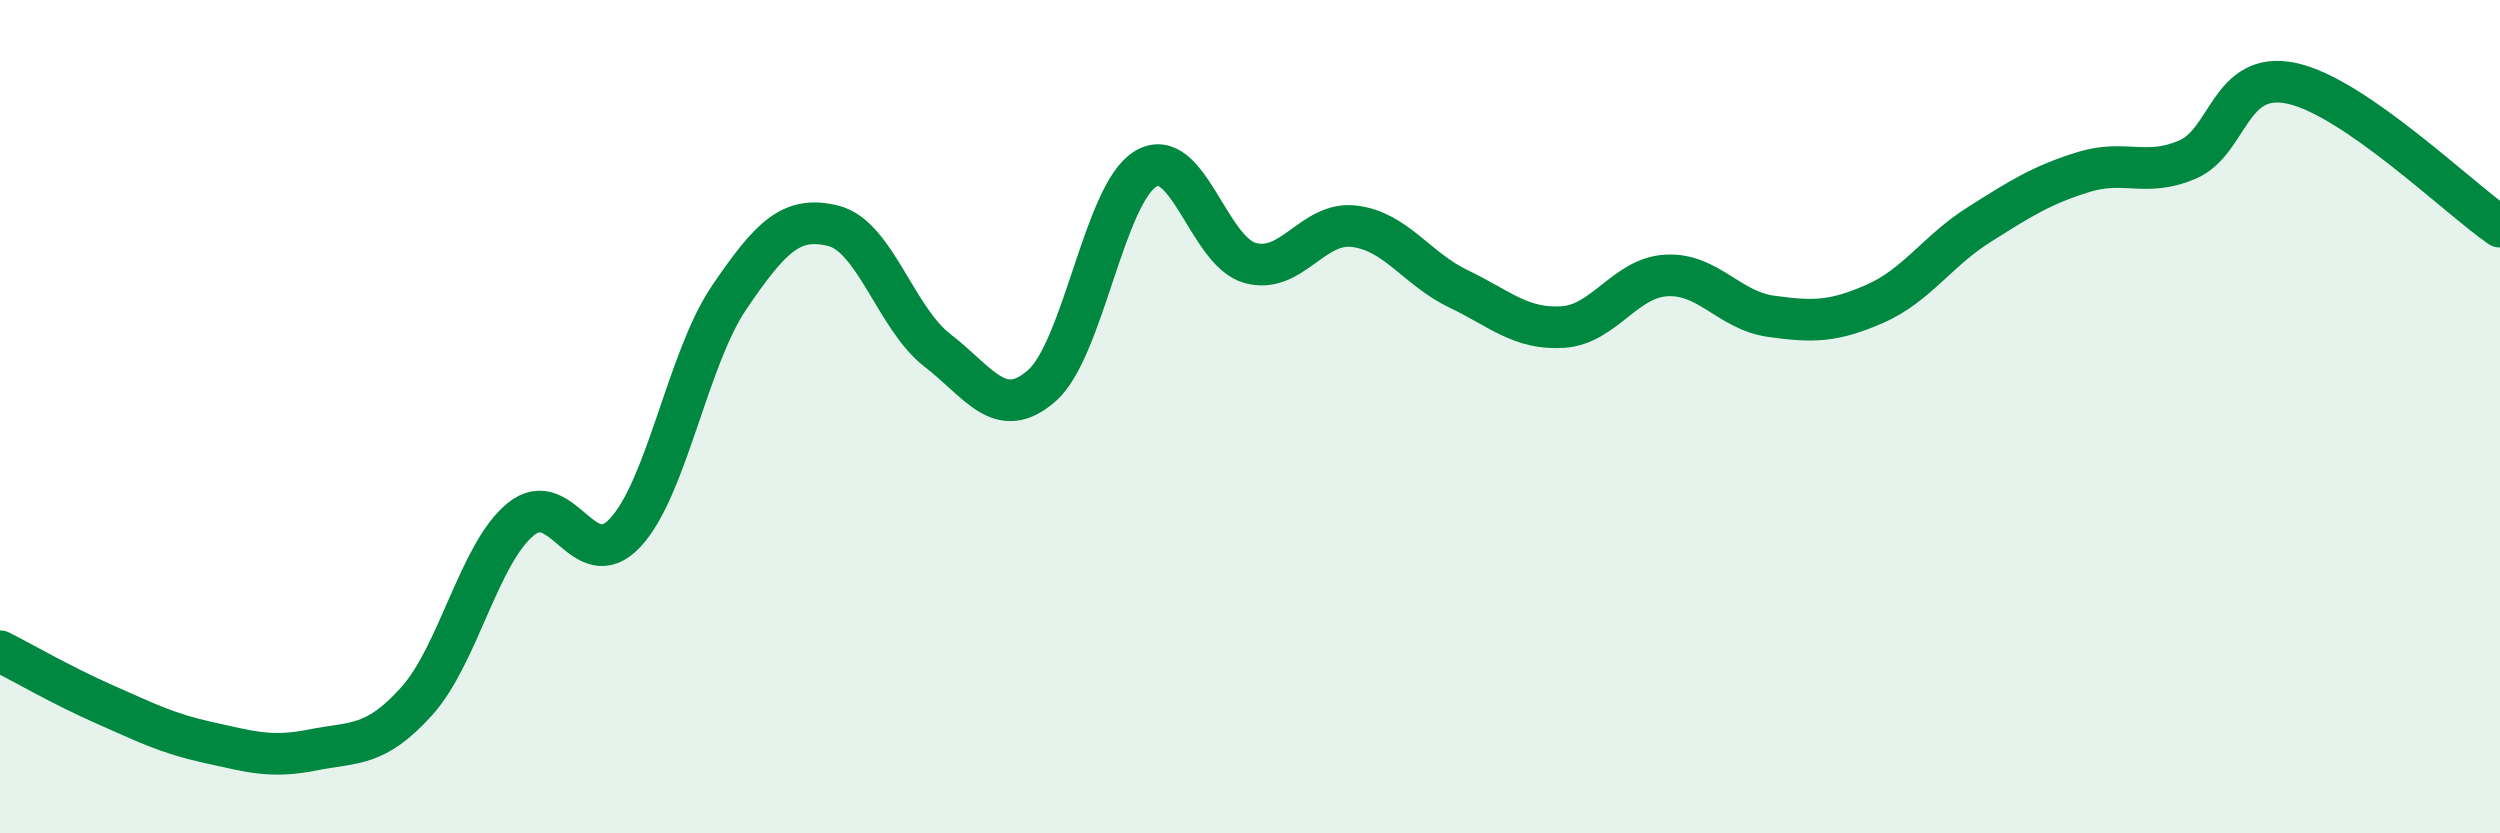
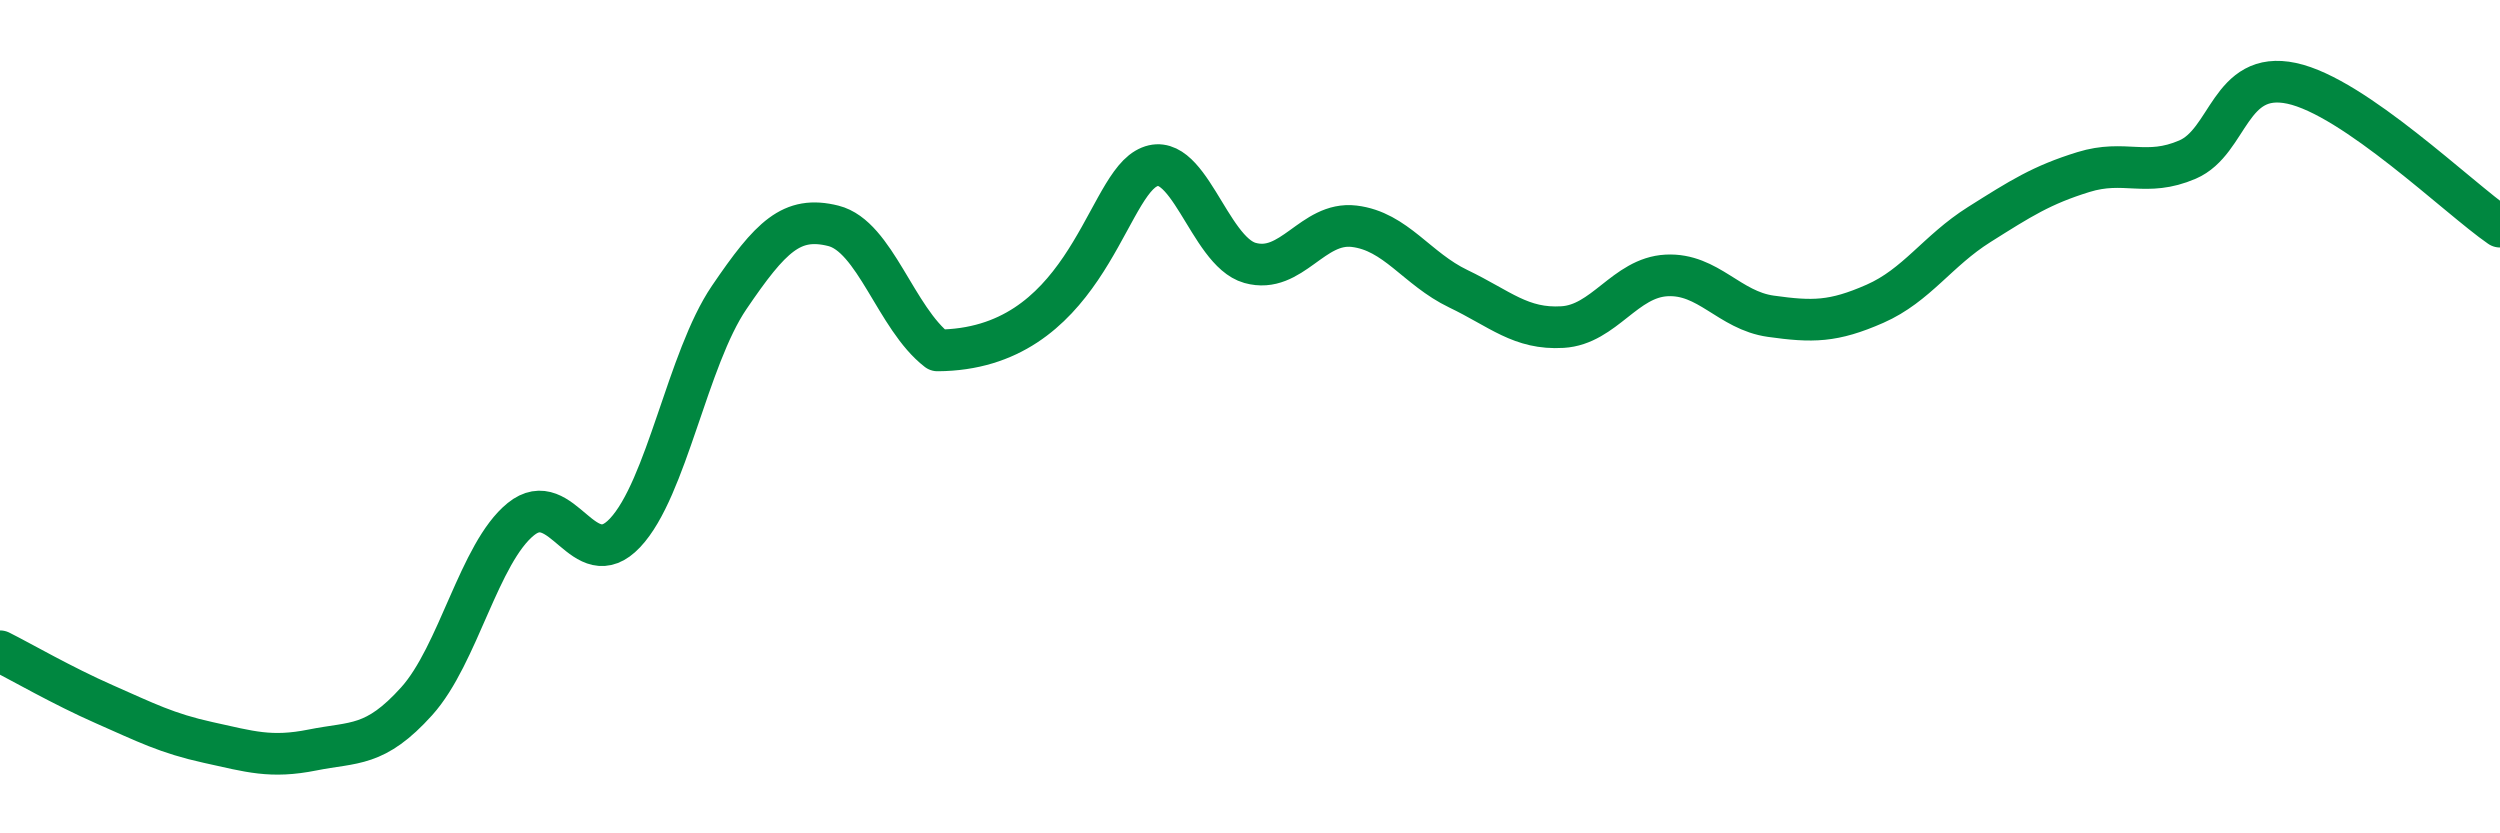
<svg xmlns="http://www.w3.org/2000/svg" width="60" height="20" viewBox="0 0 60 20">
-   <path d="M 0,15.63 C 0.5,15.88 1.5,16.46 2.5,16.9 C 3.5,17.34 4,17.6 5,17.82 C 6,18.04 6.5,18.2 7.5,18 C 8.5,17.8 9,17.94 10,16.83 C 11,15.72 11.5,13.27 12.5,12.46 C 13.5,11.65 14,13.85 15,12.79 C 16,11.73 16.5,8.61 17.5,7.14 C 18.5,5.67 19,5.17 20,5.42 C 21,5.67 21.5,7.64 22.5,8.41 C 23.5,9.18 24,10.13 25,9.26 C 26,8.39 26.5,4.64 27.5,4.05 C 28.5,3.46 29,6.03 30,6.31 C 31,6.59 31.5,5.31 32.5,5.43 C 33.5,5.55 34,6.45 35,6.93 C 36,7.41 36.5,7.91 37.5,7.85 C 38.5,7.79 39,6.66 40,6.61 C 41,6.56 41.5,7.45 42.5,7.59 C 43.5,7.73 44,7.73 45,7.29 C 46,6.85 46.5,6.02 47.5,5.39 C 48.5,4.76 49,4.44 50,4.13 C 51,3.82 51.5,4.26 52.5,3.83 C 53.5,3.4 53.5,1.68 55,2 C 56.5,2.32 59,4.75 60,5.44L60 20L0 20Z" fill="#008740" opacity="0.1" stroke-linecap="round" stroke-linejoin="round" />
-   <path d="M 0,15.63 C 0.5,15.88 1.5,16.46 2.5,16.9 C 3.5,17.34 4,17.6 5,17.82 C 6,18.04 6.5,18.2 7.5,18 C 8.5,17.8 9,17.94 10,16.83 C 11,15.72 11.5,13.27 12.5,12.46 C 13.5,11.65 14,13.85 15,12.79 C 16,11.73 16.5,8.61 17.5,7.14 C 18.5,5.67 19,5.17 20,5.42 C 21,5.67 21.5,7.64 22.5,8.41 C 23.5,9.18 24,10.13 25,9.26 C 26,8.39 26.5,4.64 27.5,4.05 C 28.5,3.46 29,6.03 30,6.31 C 31,6.59 31.5,5.31 32.5,5.43 C 33.5,5.55 34,6.45 35,6.93 C 36,7.41 36.5,7.91 37.5,7.85 C 38.5,7.79 39,6.66 40,6.61 C 41,6.56 41.5,7.45 42.5,7.59 C 43.5,7.73 44,7.73 45,7.29 C 46,6.85 46.5,6.02 47.5,5.39 C 48.5,4.76 49,4.44 50,4.13 C 51,3.82 51.5,4.26 52.5,3.83 C 53.5,3.4 53.5,1.68 55,2 C 56.5,2.32 59,4.75 60,5.44" stroke="#008740" stroke-width="1" fill="none" stroke-linecap="round" stroke-linejoin="round" />
+   <path d="M 0,15.63 C 0.5,15.88 1.5,16.46 2.5,16.9 C 3.5,17.34 4,17.6 5,17.82 C 6,18.04 6.5,18.2 7.5,18 C 8.5,17.8 9,17.94 10,16.83 C 11,15.72 11.5,13.27 12.5,12.46 C 13.5,11.65 14,13.85 15,12.79 C 16,11.73 16.5,8.61 17.5,7.14 C 18.5,5.67 19,5.17 20,5.42 C 21,5.67 21.5,7.64 22.5,8.41 C 26,8.39 26.5,4.64 27.5,4.05 C 28.5,3.46 29,6.03 30,6.31 C 31,6.59 31.5,5.31 32.5,5.43 C 33.5,5.55 34,6.45 35,6.93 C 36,7.41 36.5,7.91 37.5,7.85 C 38.5,7.79 39,6.66 40,6.61 C 41,6.56 41.5,7.45 42.5,7.59 C 43.5,7.73 44,7.73 45,7.29 C 46,6.85 46.5,6.02 47.5,5.39 C 48.5,4.76 49,4.44 50,4.13 C 51,3.82 51.5,4.26 52.5,3.83 C 53.5,3.4 53.5,1.68 55,2 C 56.5,2.32 59,4.75 60,5.44" stroke="#008740" stroke-width="1" fill="none" stroke-linecap="round" stroke-linejoin="round" />
</svg>